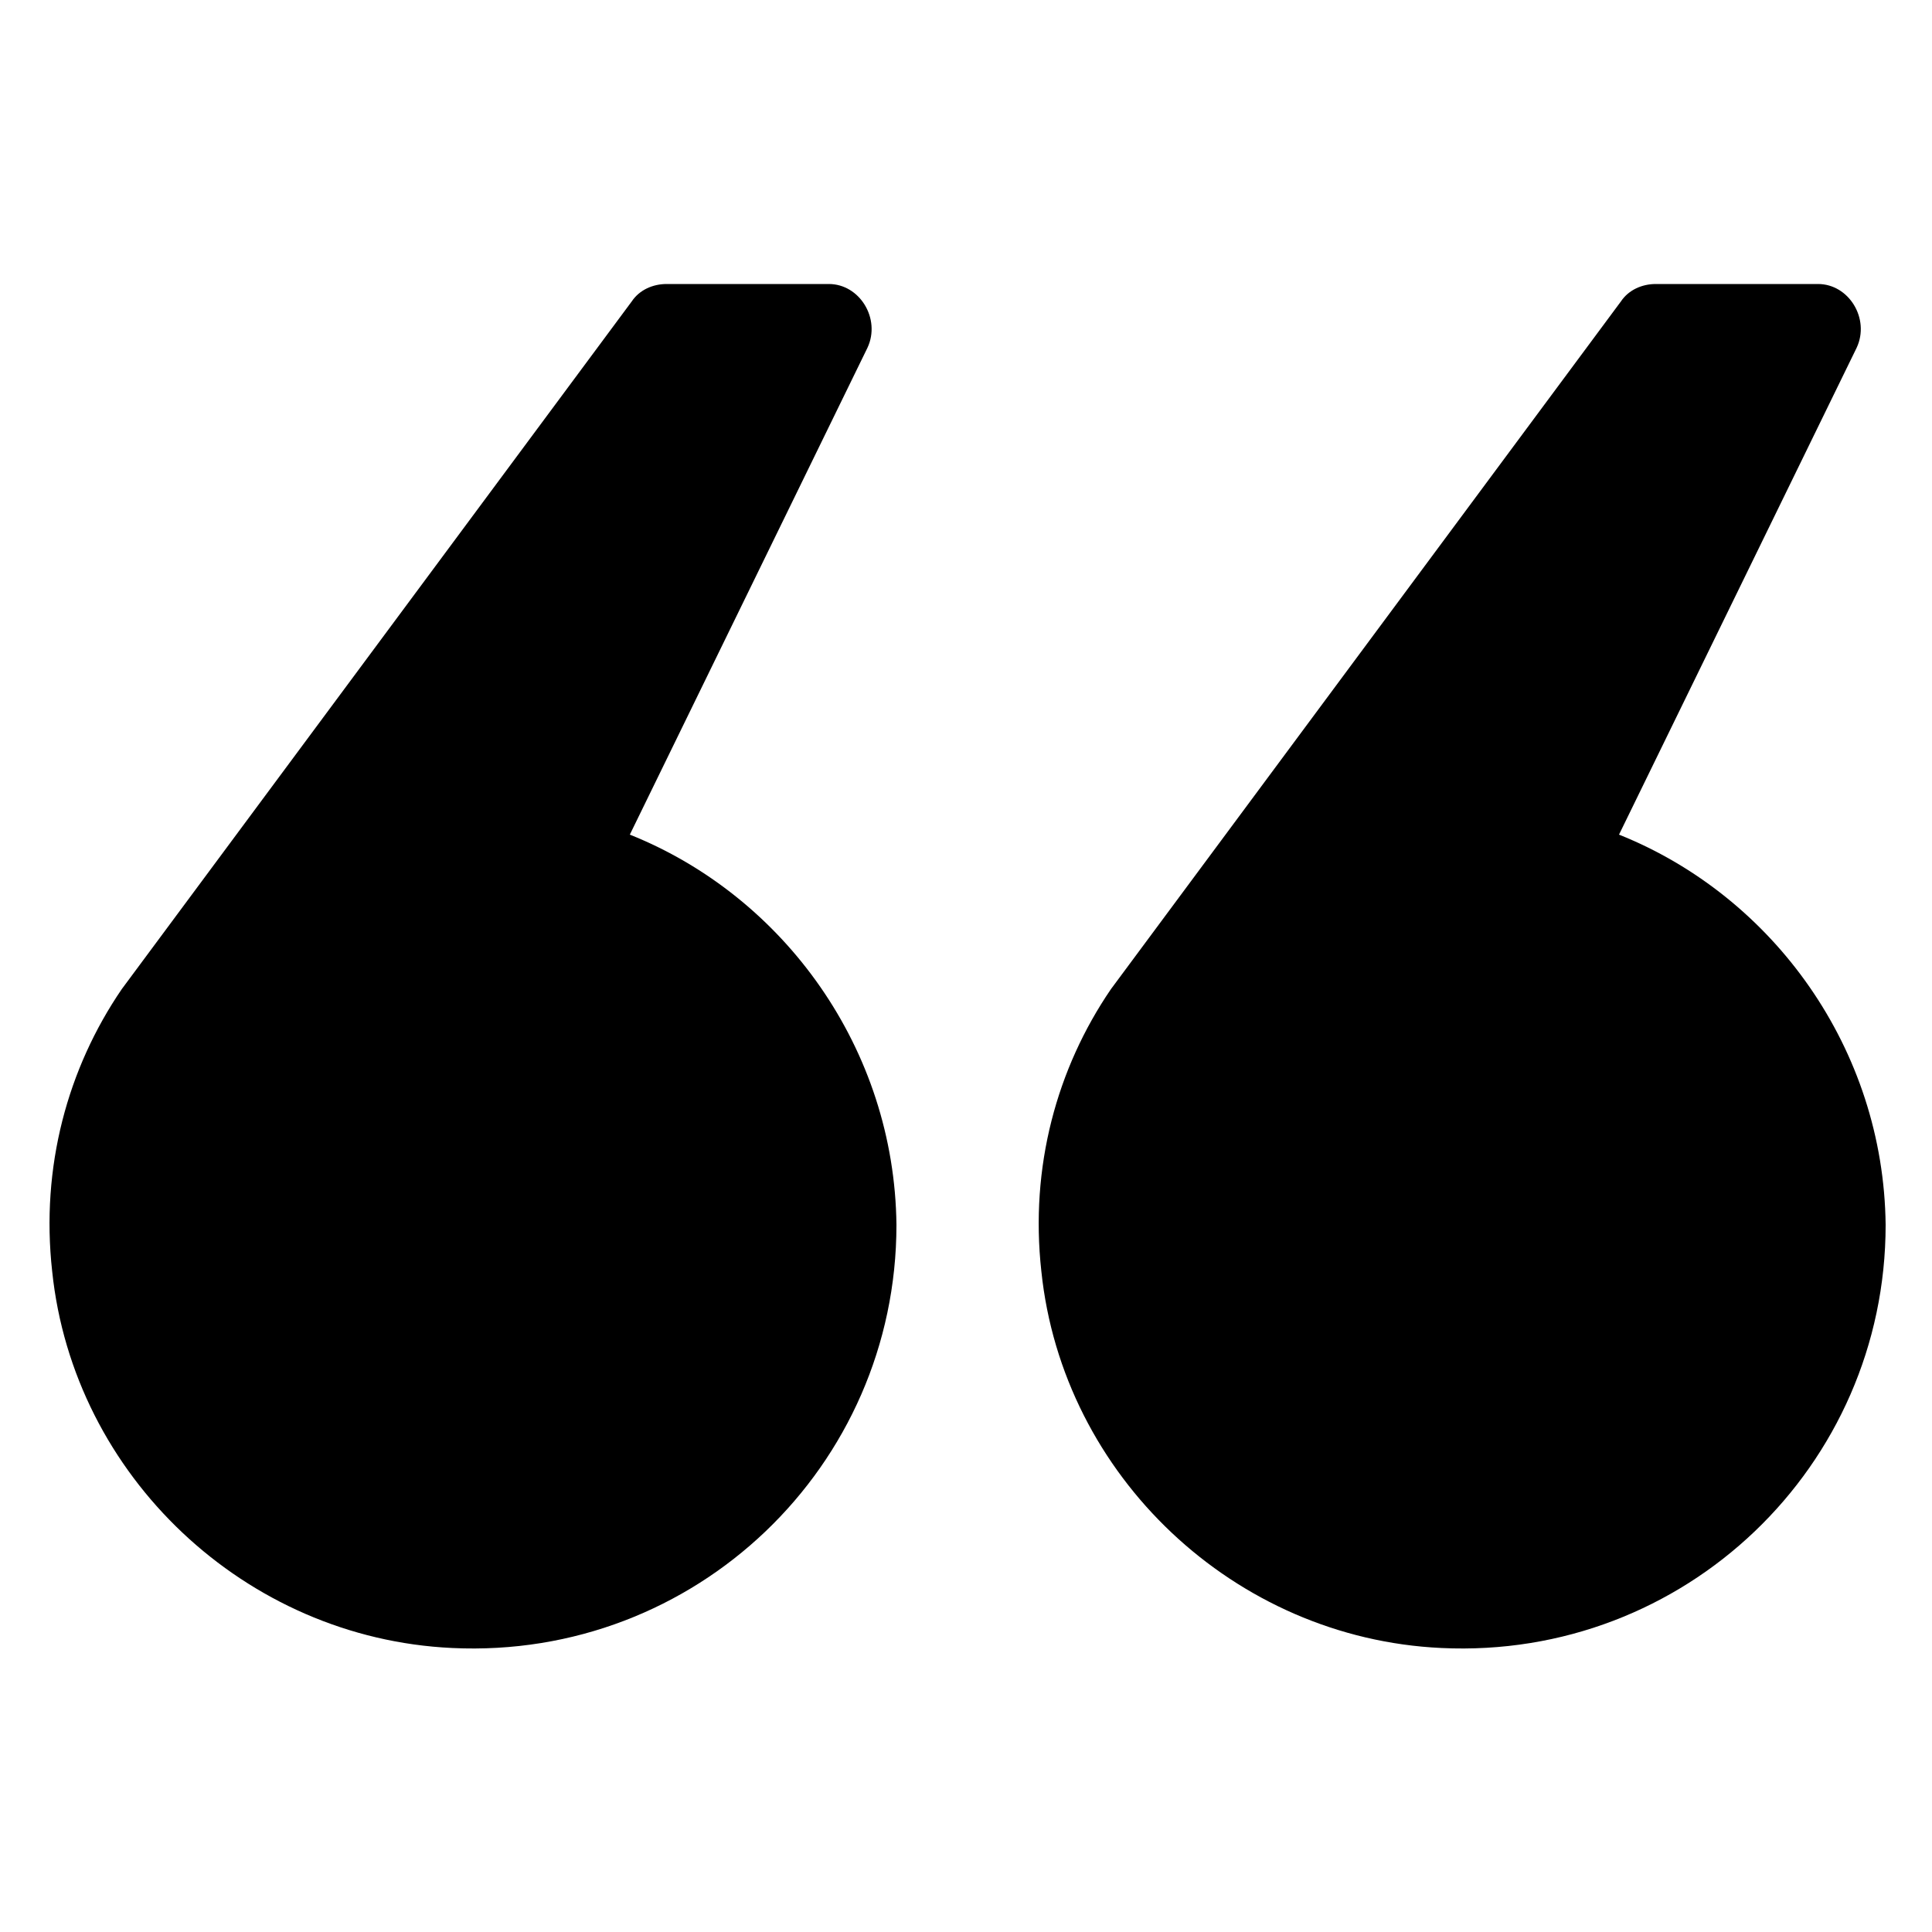
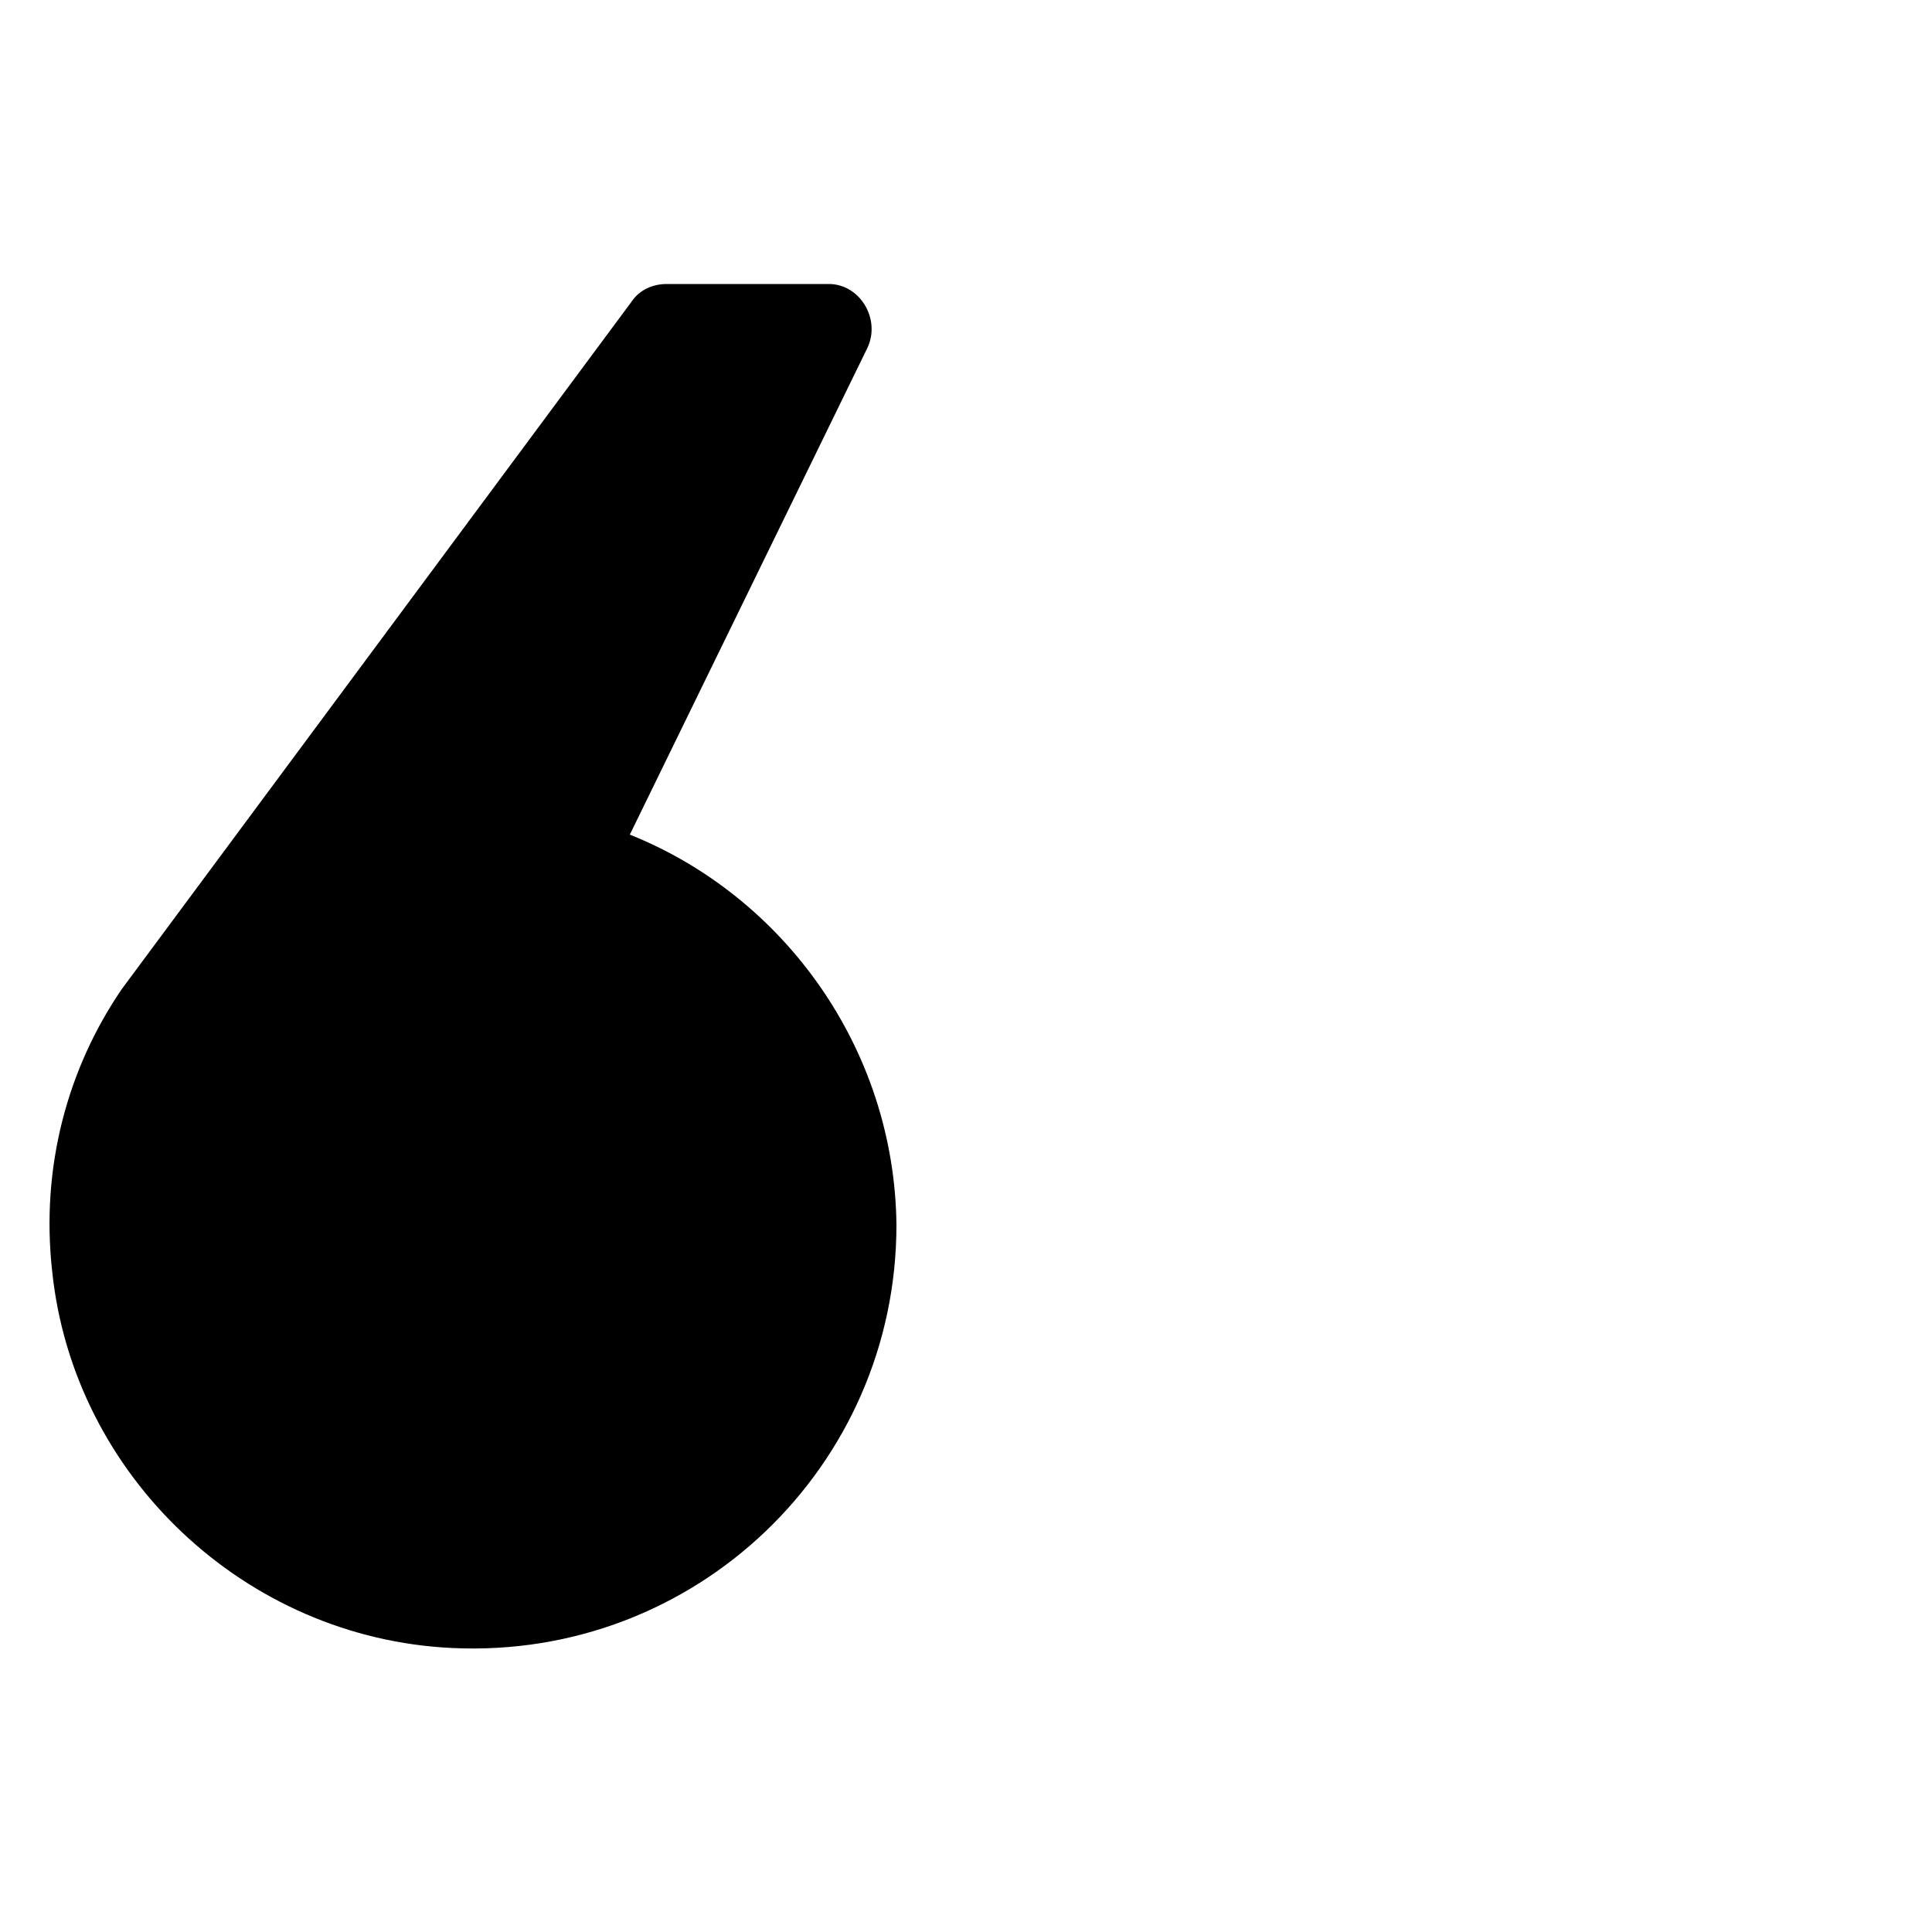
<svg xmlns="http://www.w3.org/2000/svg" xmlns:ns1="http://ns.adobe.com/AdobeIllustrator/10.0/" version="1.1" x="0px" y="0px" viewBox="-949 951 100 100" style="enable-background:new -949 951 100 100;" xml:space="preserve" aria-hidden="true" width="100px" height="100px">
  <defs>
    <linearGradient class="cerosgradient" data-cerosgradient="true" id="CerosGradient_id59390f09f" gradientUnits="userSpaceOnUse" x1="50%" y1="100%" x2="50%" y2="0%">
      <stop offset="0%" stop-color="#d1d1d1" />
      <stop offset="100%" stop-color="#d1d1d1" />
    </linearGradient>
    <linearGradient />
  </defs>
  <switch>
    <g ns1:extraneous="self">
      <g>
        <path d="M-916.4,994.2l12.3-25.2c0.7-1.5-0.4-3.3-2-3.3h-8.4c-0.7,0-1.4,0.3-1.8,0.9l-26.4,35.6c-2.8,4.1-4.2,9.2-3.6,14.6     c1.1,10.6,10,19,20.7,19.5c12.6,0.6,23-9.4,23-21.9C-902.7,1005.3-908.4,997.4-916.4,994.2z" />
-         <path d="M-865.2,994.2l12.3-25.2c0.7-1.5-0.4-3.3-2-3.3h-8.4c-0.7,0-1.4,0.3-1.8,0.9l-26.4,35.6c-2.8,4.1-4.2,9.2-3.6,14.6     c1.1,10.6,10,19,20.7,19.5c12.6,0.6,23-9.4,23-21.9C-851.5,1005.3-857.2,997.4-865.2,994.2z" />
      </g>
    </g>
  </switch>
</svg>